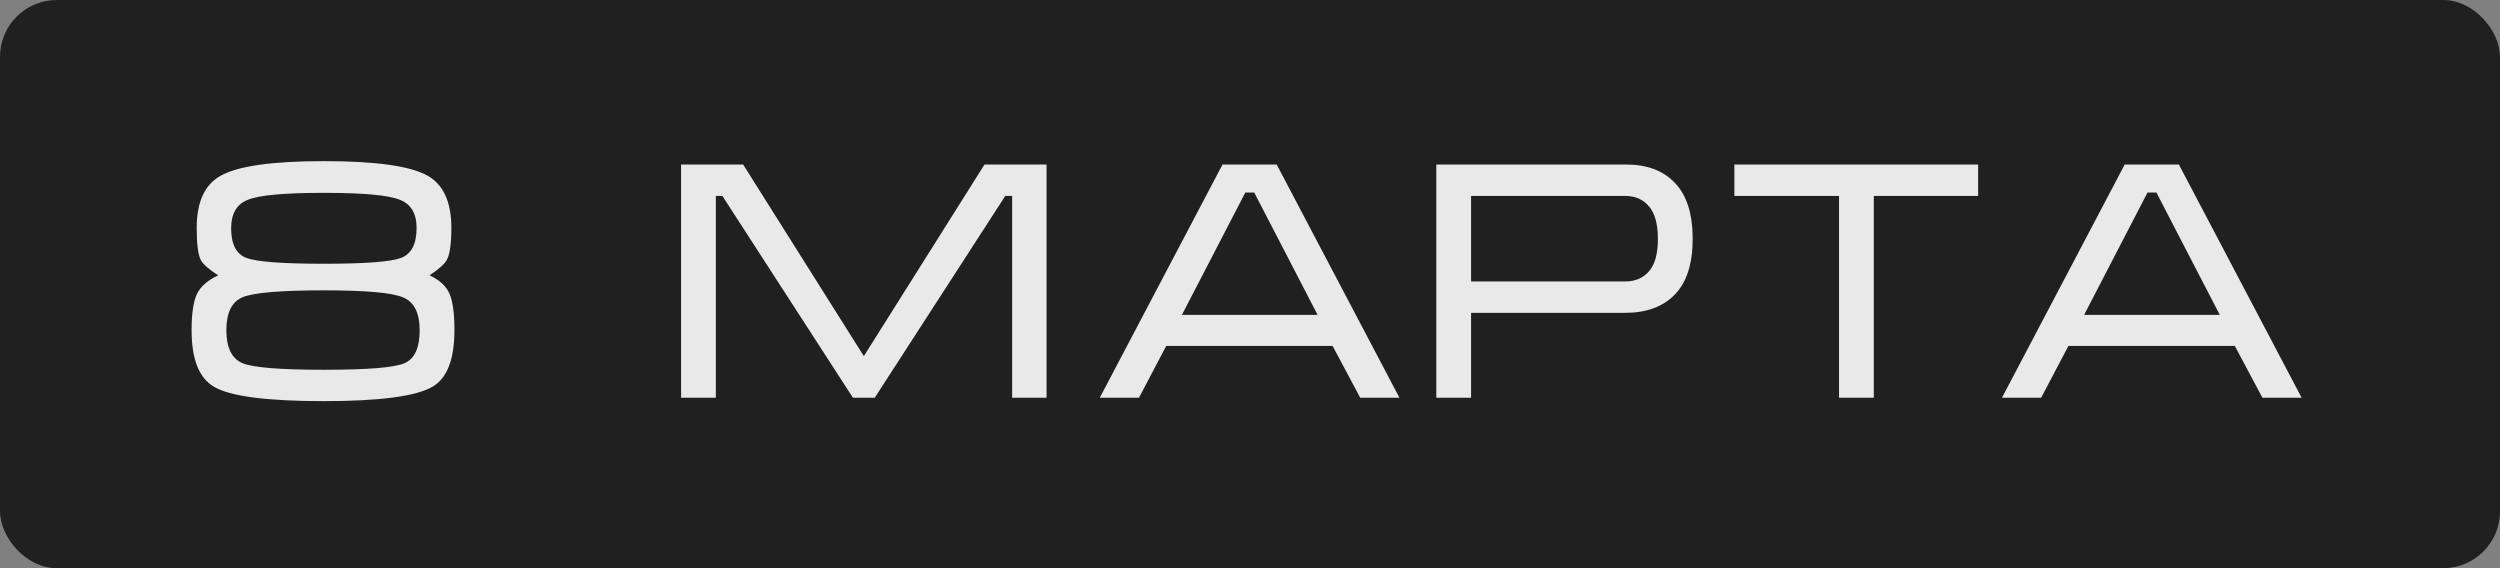
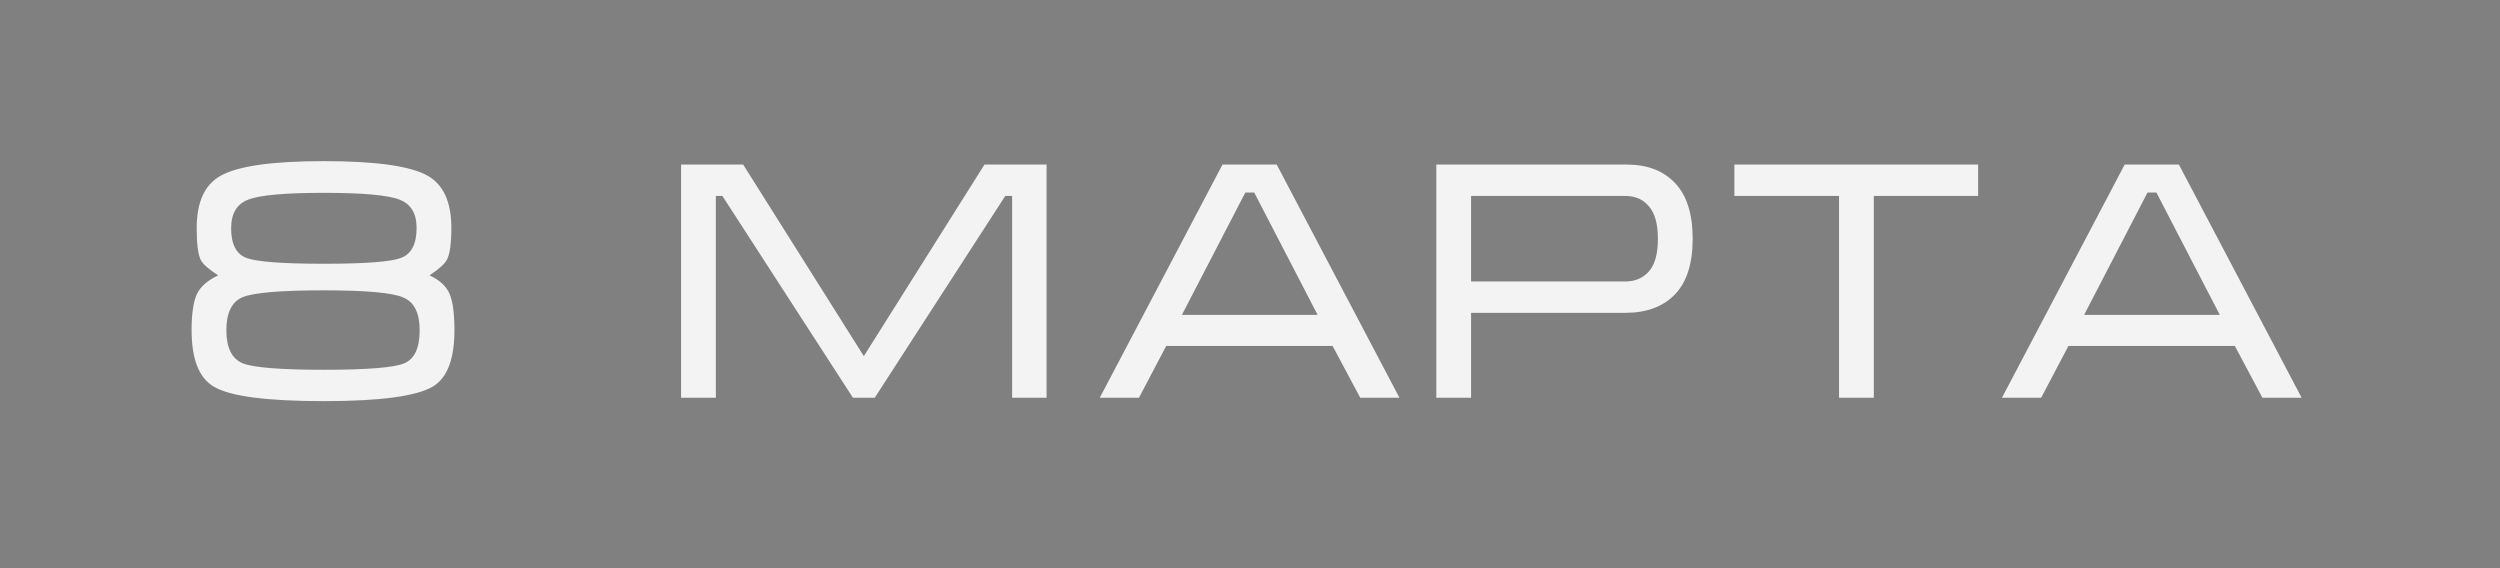
<svg xmlns="http://www.w3.org/2000/svg" width="88" height="20" viewBox="0 0 88 20" fill="none">
  <rect x="0" y="0" width="88" height="20" fill="#808080" stroke="none" />
  <g data-figma-bg-blur-radius="7.7">
-     <rect width="88" height="20" rx="2" fill="black" fill-opacity="0.75" />
-     <path opacity="0.9" d="M6.744 11.624C6.744 11.056 6.804 10.636 6.924 10.364C7.052 10.092 7.304 9.868 7.68 9.692C7.344 9.476 7.14 9.296 7.068 9.152C6.972 8.968 6.924 8.592 6.924 8.024C6.924 7.112 7.204 6.5 7.764 6.188C8.372 5.844 9.584 5.672 11.4 5.672C13.216 5.672 14.428 5.84 15.036 6.176C15.604 6.488 15.888 7.104 15.888 8.024C15.888 8.568 15.836 8.94 15.732 9.14C15.66 9.284 15.456 9.468 15.12 9.692C15.48 9.86 15.716 10.08 15.828 10.352C15.94 10.616 15.996 11.04 15.996 11.624C15.996 12.64 15.744 13.3 15.24 13.604C14.664 13.948 13.384 14.12 11.4 14.12C9.4 14.12 8.112 13.952 7.536 13.616C7.008 13.312 6.744 12.648 6.744 11.624ZM14.664 8.024C14.664 7.512 14.464 7.18 14.064 7.028C13.664 6.868 12.776 6.788 11.4 6.788C10.024 6.788 9.136 6.868 8.736 7.028C8.336 7.18 8.136 7.516 8.136 8.036C8.136 8.596 8.316 8.944 8.676 9.08C9.044 9.216 9.952 9.284 11.4 9.284C12.848 9.284 13.752 9.216 14.112 9.08C14.48 8.944 14.664 8.592 14.664 8.024ZM14.772 11.624C14.772 11.016 14.58 10.632 14.196 10.472C13.82 10.304 12.888 10.22 11.4 10.22C9.888 10.22 8.936 10.3 8.544 10.46C8.16 10.62 7.968 11.008 7.968 11.624C7.968 12.24 8.16 12.628 8.544 12.788C8.928 12.94 9.88 13.016 11.4 13.016C12.928 13.016 13.872 12.94 14.232 12.788C14.592 12.636 14.772 12.248 14.772 11.624ZM26.159 5.792L30.407 12.536L34.654 5.792H36.839V14H35.627V6.896H35.386L30.791 14H30.023L25.427 6.896H25.198V14H23.974V5.792H26.159ZM44.94 5.792L49.26 14H47.88L46.907 12.176H41.051L40.092 14H38.712L43.032 5.792H44.94ZM46.38 11.084L44.148 6.776H43.836L41.603 11.084H46.38ZM50.558 14V5.792H57.254C57.982 5.792 58.55 6.008 58.958 6.44C59.374 6.872 59.582 7.528 59.582 8.408C59.582 9.288 59.37 9.944 58.946 10.376C58.53 10.8 57.95 11.012 57.206 11.012H51.782V14H50.558ZM51.782 9.908H57.206C57.558 9.908 57.838 9.788 58.046 9.548C58.254 9.308 58.358 8.928 58.358 8.408C58.358 7.888 58.254 7.508 58.046 7.268C57.846 7.02 57.562 6.896 57.194 6.896H51.782V9.908ZM61.05 5.792H69.63V6.896H65.958V14H64.734V6.896H61.05V5.792ZM76.697 5.792L81.017 14H79.637L78.665 12.176H72.809L71.849 14H70.469L74.789 5.792H76.697ZM78.137 11.084L75.905 6.776H75.593L73.361 11.084H78.137Z" fill="white" />
+     <path opacity="0.9" d="M6.744 11.624C6.744 11.056 6.804 10.636 6.924 10.364C7.052 10.092 7.304 9.868 7.68 9.692C7.344 9.476 7.14 9.296 7.068 9.152C6.972 8.968 6.924 8.592 6.924 8.024C6.924 7.112 7.204 6.5 7.764 6.188C8.372 5.844 9.584 5.672 11.4 5.672C13.216 5.672 14.428 5.84 15.036 6.176C15.604 6.488 15.888 7.104 15.888 8.024C15.888 8.568 15.836 8.94 15.732 9.14C15.66 9.284 15.456 9.468 15.12 9.692C15.48 9.86 15.716 10.08 15.828 10.352C15.94 10.616 15.996 11.04 15.996 11.624C15.996 12.64 15.744 13.3 15.24 13.604C14.664 13.948 13.384 14.12 11.4 14.12C9.4 14.12 8.112 13.952 7.536 13.616C7.008 13.312 6.744 12.648 6.744 11.624ZM14.664 8.024C14.664 7.512 14.464 7.18 14.064 7.028C13.664 6.868 12.776 6.788 11.4 6.788C10.024 6.788 9.136 6.868 8.736 7.028C8.336 7.18 8.136 7.516 8.136 8.036C8.136 8.596 8.316 8.944 8.676 9.08C9.044 9.216 9.952 9.284 11.4 9.284C12.848 9.284 13.752 9.216 14.112 9.08C14.48 8.944 14.664 8.592 14.664 8.024ZM14.772 11.624C14.772 11.016 14.58 10.632 14.196 10.472C13.82 10.304 12.888 10.22 11.4 10.22C9.888 10.22 8.936 10.3 8.544 10.46C8.16 10.62 7.968 11.008 7.968 11.624C7.968 12.24 8.16 12.628 8.544 12.788C8.928 12.94 9.88 13.016 11.4 13.016C12.928 13.016 13.872 12.94 14.232 12.788C14.592 12.636 14.772 12.248 14.772 11.624ZM26.159 5.792L30.407 12.536L34.654 5.792H36.839V14H35.627V6.896H35.386L30.791 14H30.023L25.427 6.896H25.198V14H23.974V5.792H26.159ZM44.94 5.792L49.26 14H47.88L46.907 12.176H41.051L40.092 14H38.712L43.032 5.792H44.94ZM46.38 11.084L44.148 6.776H43.836L41.603 11.084H46.38ZM50.558 14V5.792H57.254C57.982 5.792 58.55 6.008 58.958 6.44C59.374 6.872 59.582 7.528 59.582 8.408C59.582 9.288 59.37 9.944 58.946 10.376C58.53 10.8 57.95 11.012 57.206 11.012H51.782V14H50.558ZM51.782 9.908H57.206C57.558 9.908 57.838 9.788 58.046 9.548C58.254 9.308 58.358 8.928 58.358 8.408C58.358 7.888 58.254 7.508 58.046 7.268C57.846 7.02 57.562 6.896 57.194 6.896H51.782V9.908ZM61.05 5.792H69.63V6.896H65.958V14H64.734V6.896H61.05V5.792ZM76.697 5.792L81.017 14H79.637L78.665 12.176H72.809L71.849 14H70.469L74.789 5.792ZM78.137 11.084L75.905 6.776H75.593L73.361 11.084H78.137Z" fill="white" />
  </g>
  <defs>
    <clipPath id="bgblur_0_179_2_clip_path" transform="translate(7.7 7.7)">
-       <rect width="88" height="20" rx="2" />
-     </clipPath>
+       </clipPath>
  </defs>
</svg>